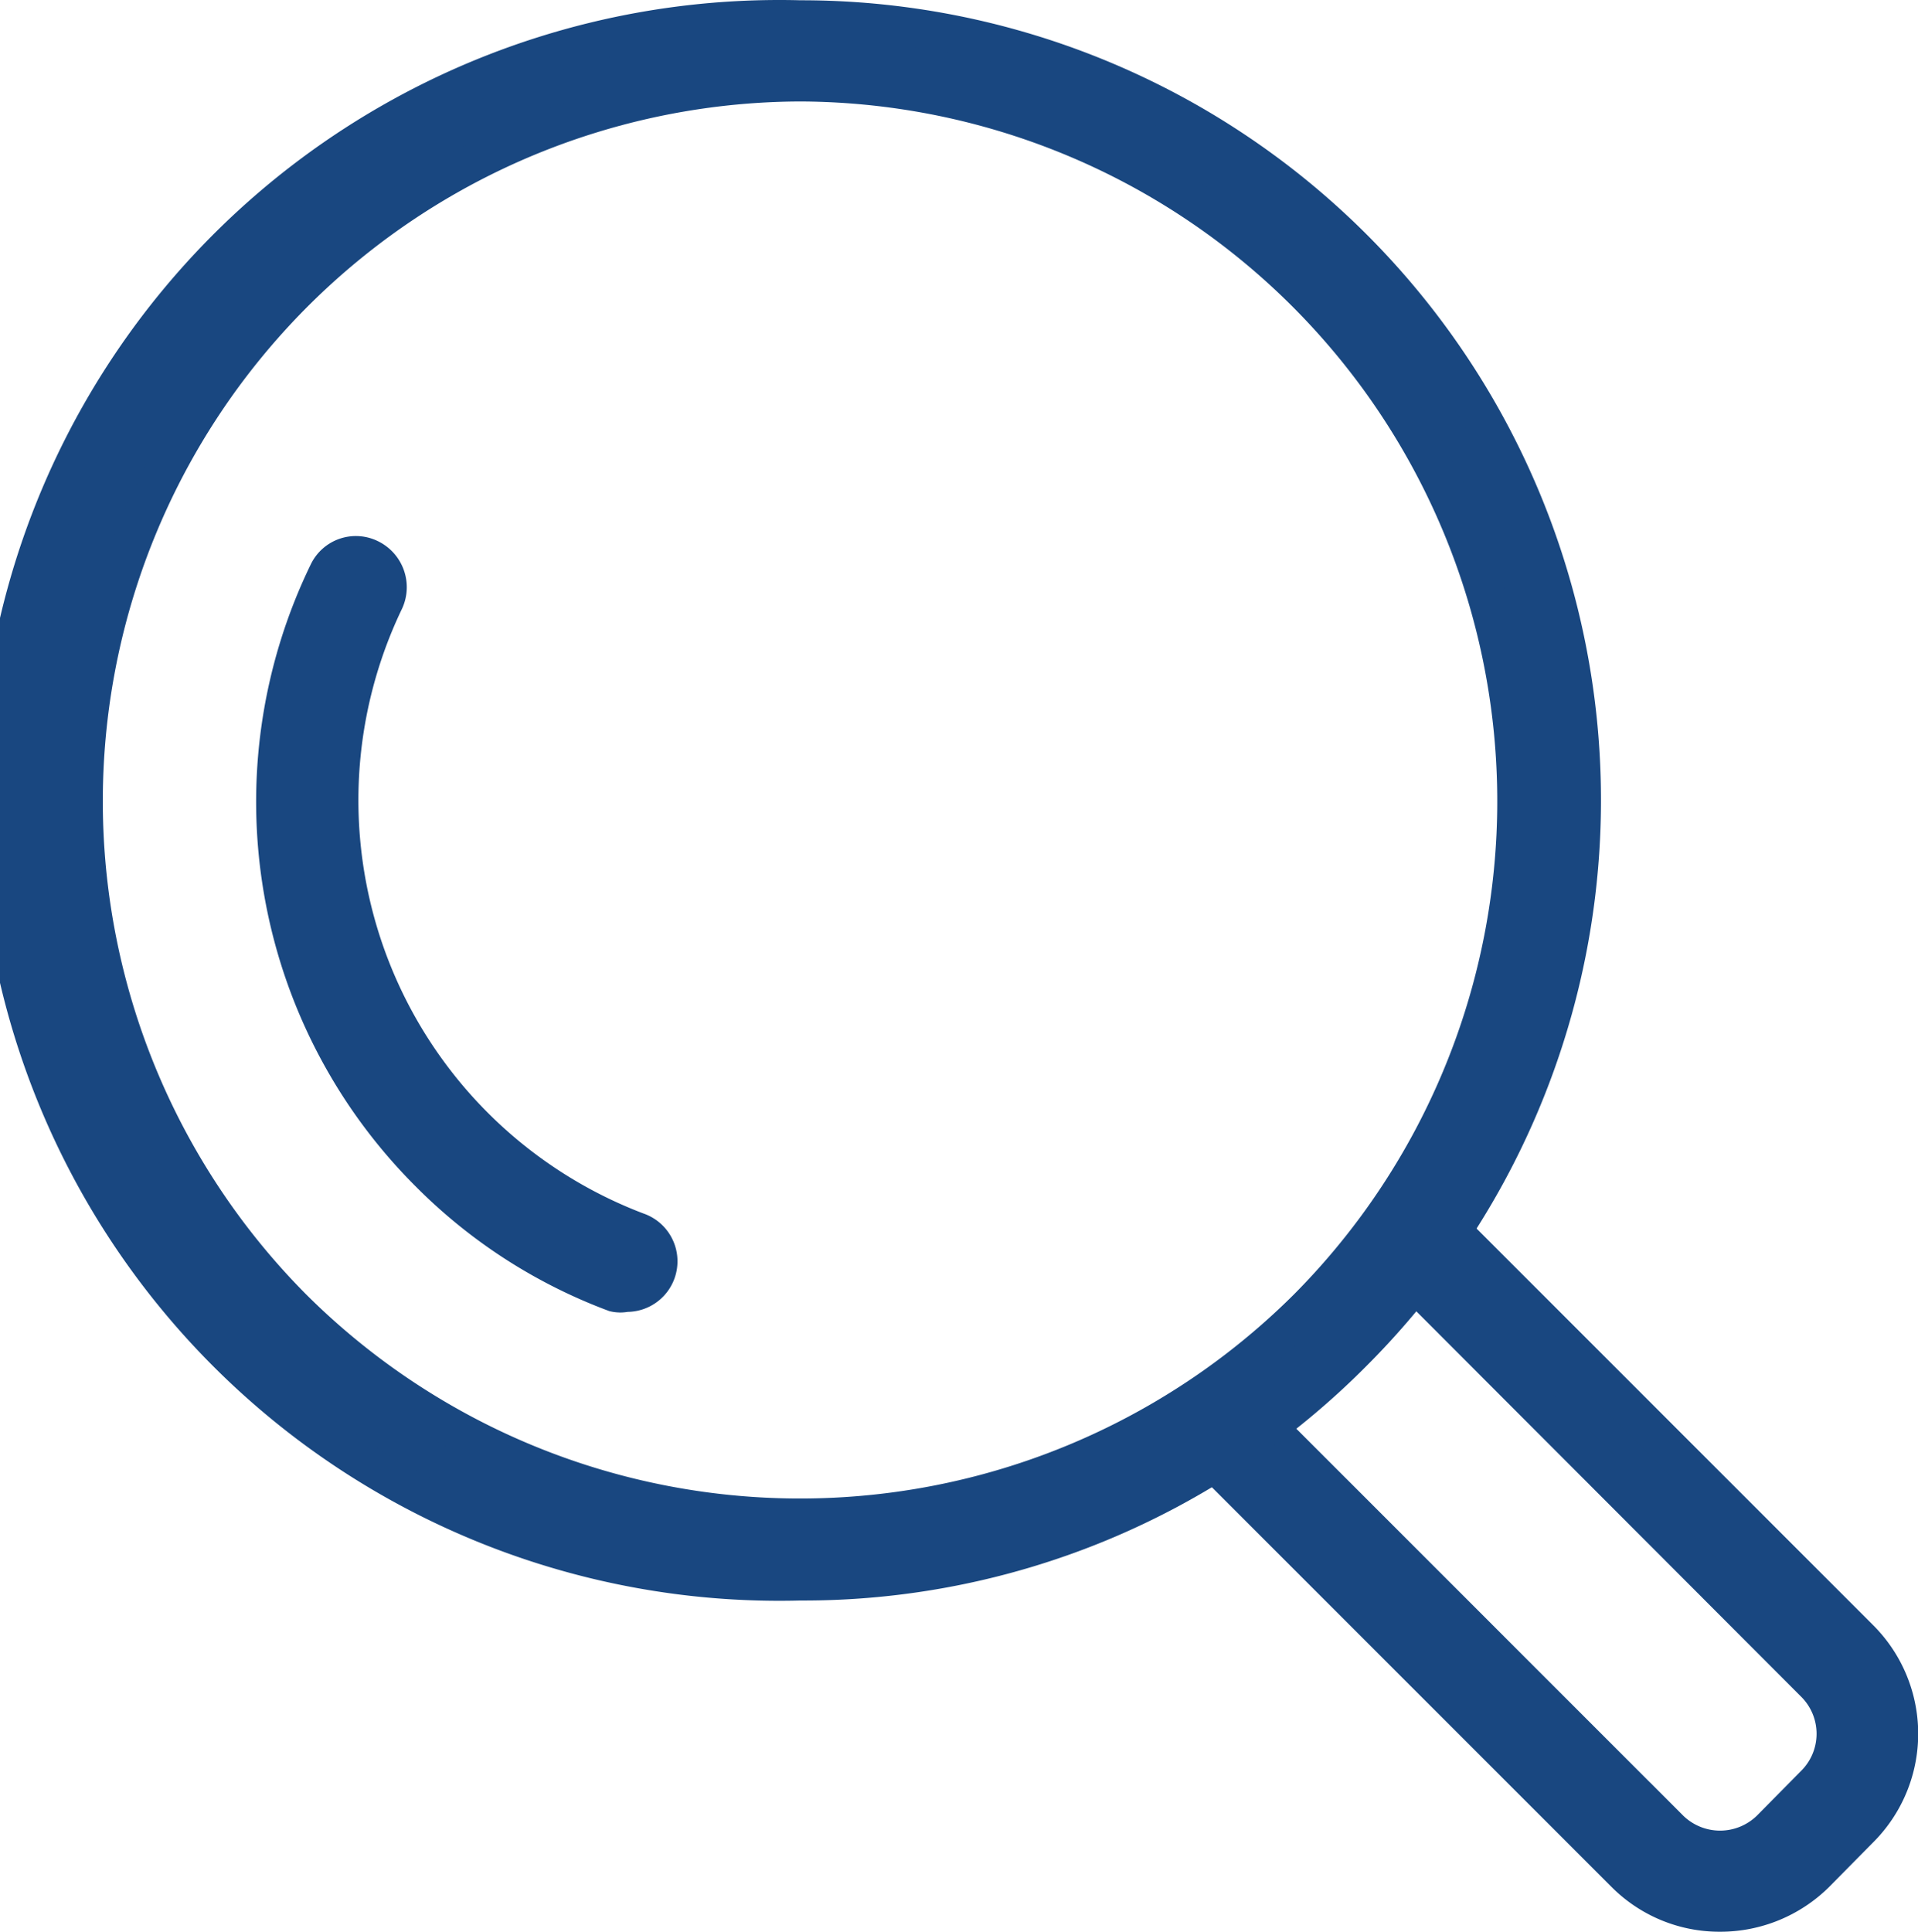
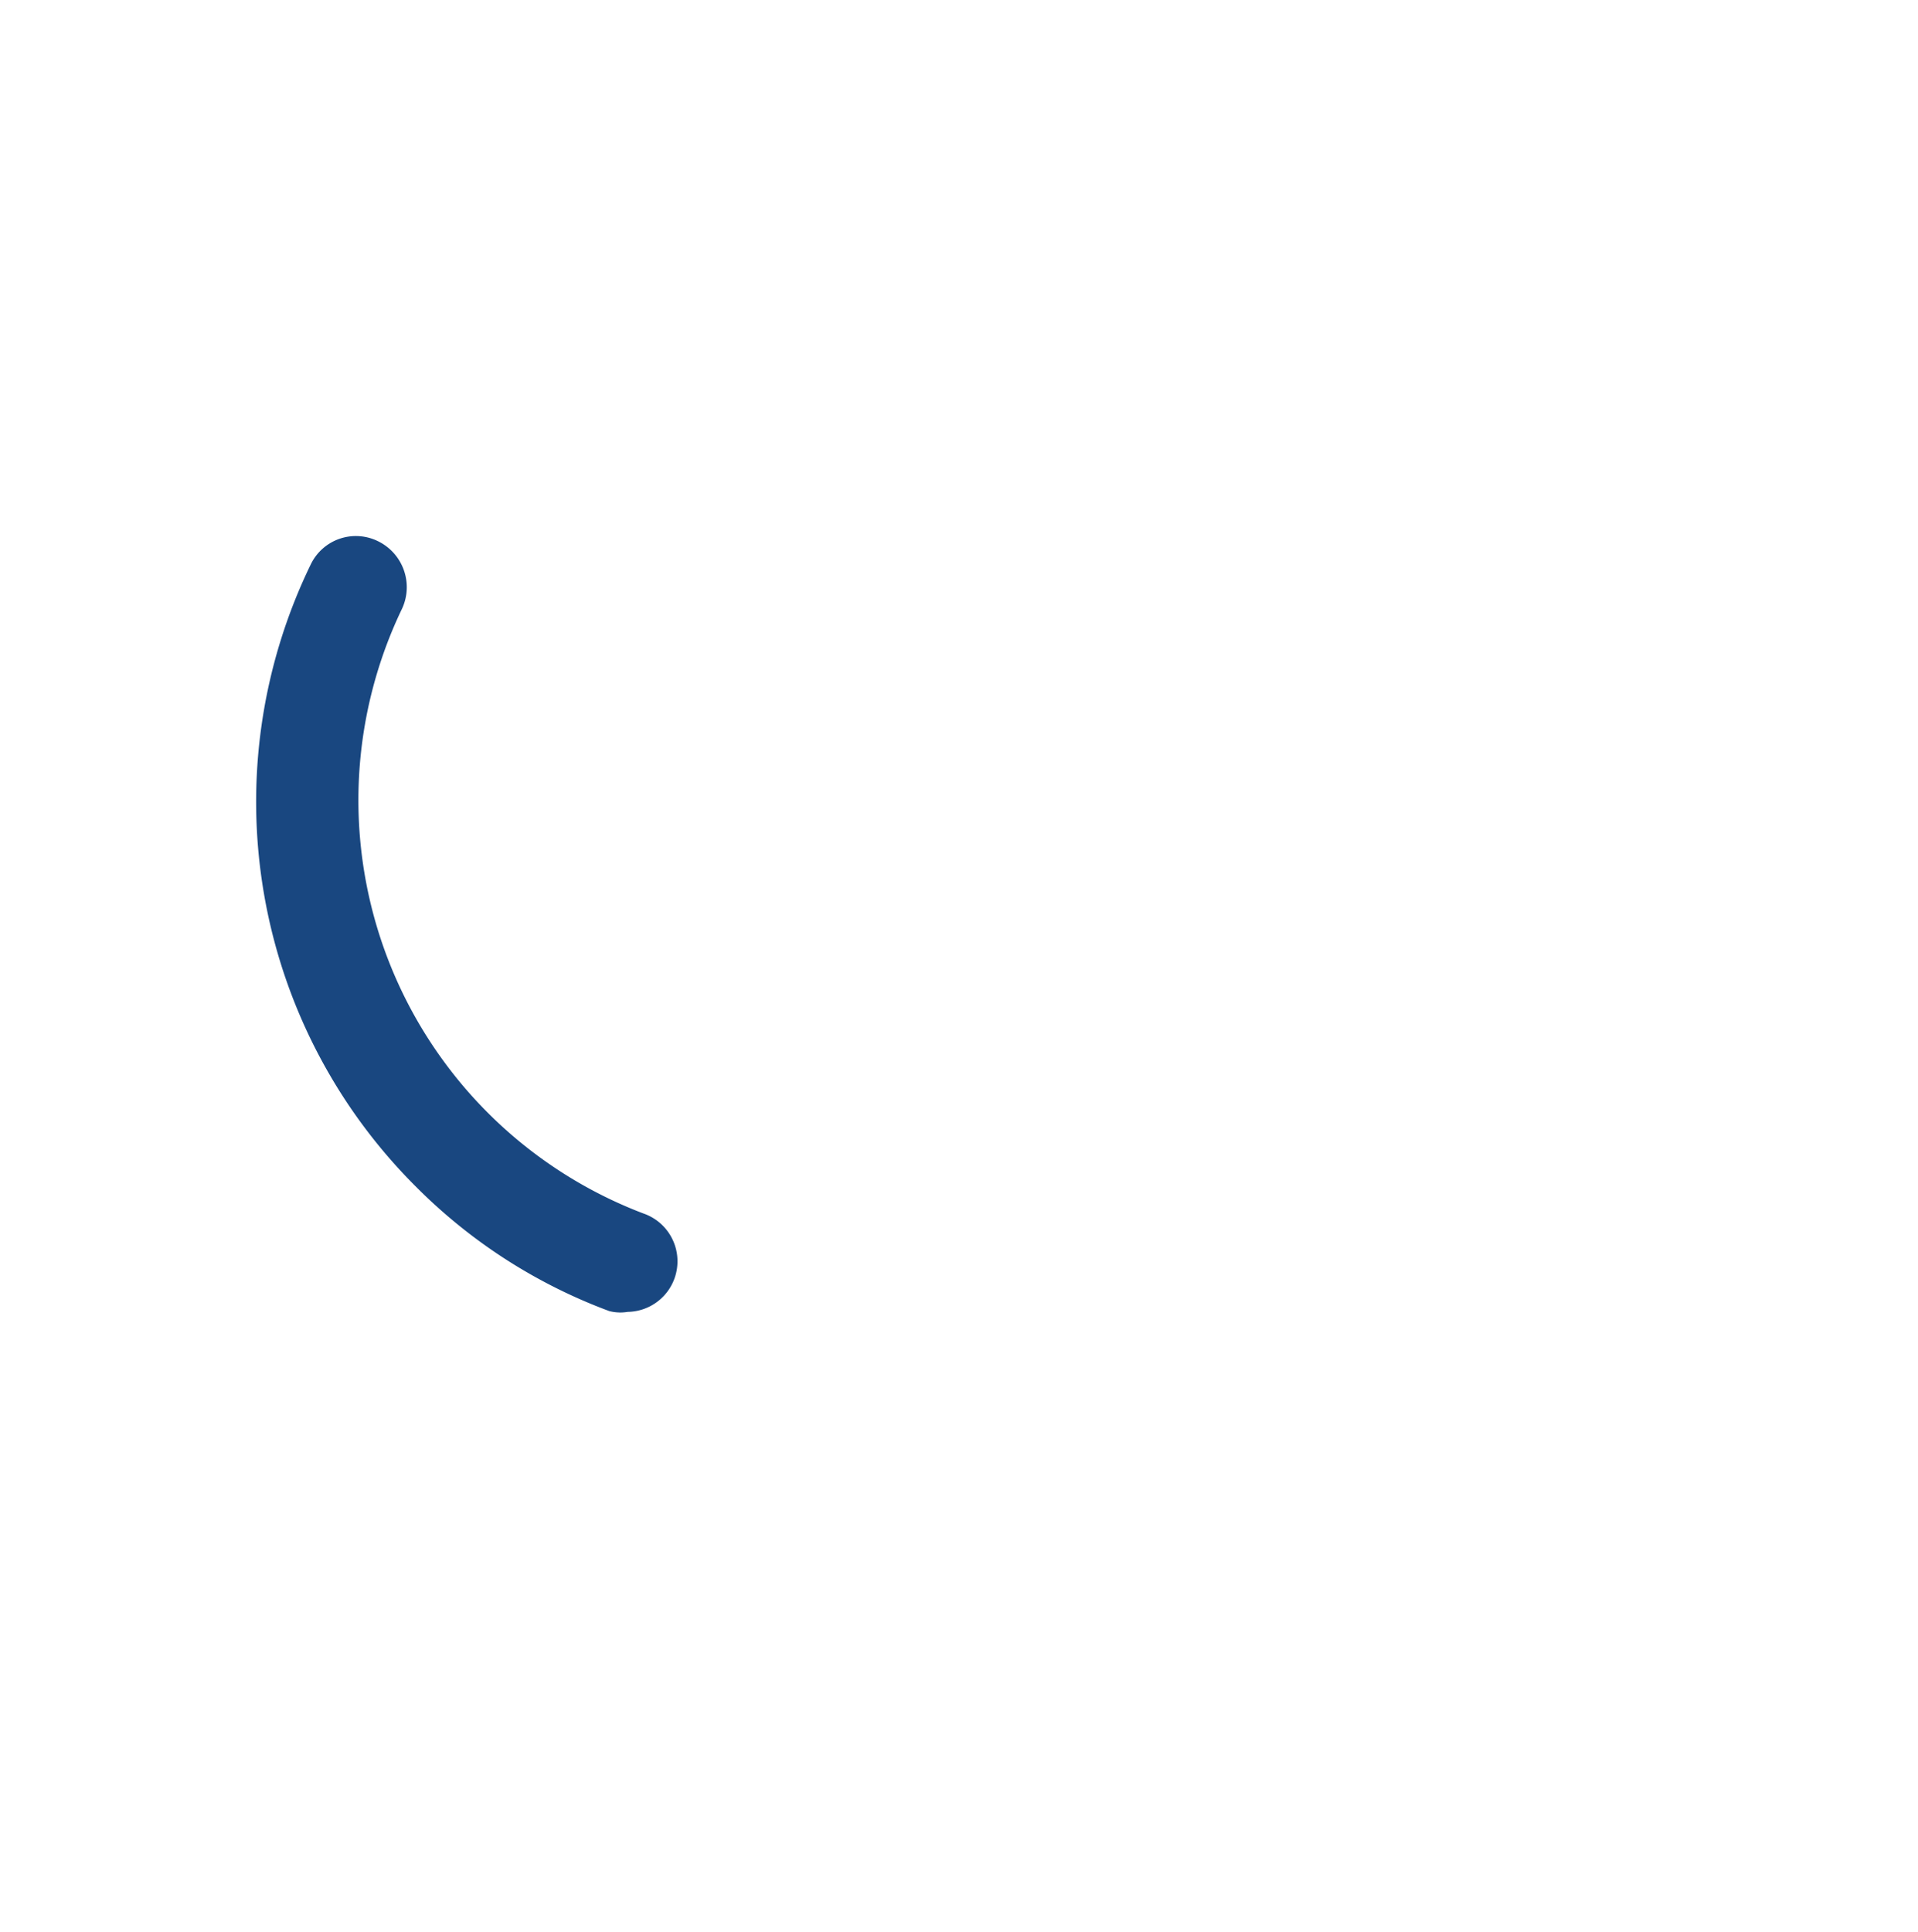
<svg xmlns="http://www.w3.org/2000/svg" id="shortcut_loupe" width="34.69" height="34.94" viewBox="0 0 34.69 34.94">
-   <path d="M31.11,34.59a2.41,2.41,0,0,1-1.72-.71L22,26.49a.57.57,0,0,1,0-.8.56.56,0,0,1,.81,0l7.38,7.38a1.3,1.3,0,0,0,1.84,0l.79-.8a1.29,1.29,0,0,0,0-1.83L25.49,23.1a.56.56,0,0,1,0-.81.57.57,0,0,1,.8,0l7.34,7.34a2.43,2.43,0,0,1,0,3.45l-.79.8A2.45,2.45,0,0,1,31.11,34.59Z" fill="#194780" stroke="#194780" stroke-miterlimit="10" stroke-width="0.69" />
-   <path d="M14.47,28.6a14.13,14.13,0,1,1,0-28.25,14.12,14.12,0,0,1,10,24.11A14,14,0,0,1,14.47,28.6Zm0-27.11A13,13,0,0,0,5.29,23.65a13,13,0,0,0,18.36,0A13,13,0,0,0,14.47,1.49Z" fill="#194780" stroke="#194780" stroke-miterlimit="10" stroke-width="0.69" />
  <path d="M11.32,23.38a.45.45,0,0,1-.2,0,9.33,9.33,0,0,1-3.35-2.16A9.48,9.48,0,0,1,5.93,10.36a.56.56,0,0,1,.76-.26.58.58,0,0,1,.27.76,8.34,8.34,0,0,0,4.56,11.41.57.57,0,0,1-.2,1.11Z" fill="#194780" stroke="#194780" stroke-miterlimit="10" stroke-width="0.69" />
</svg>